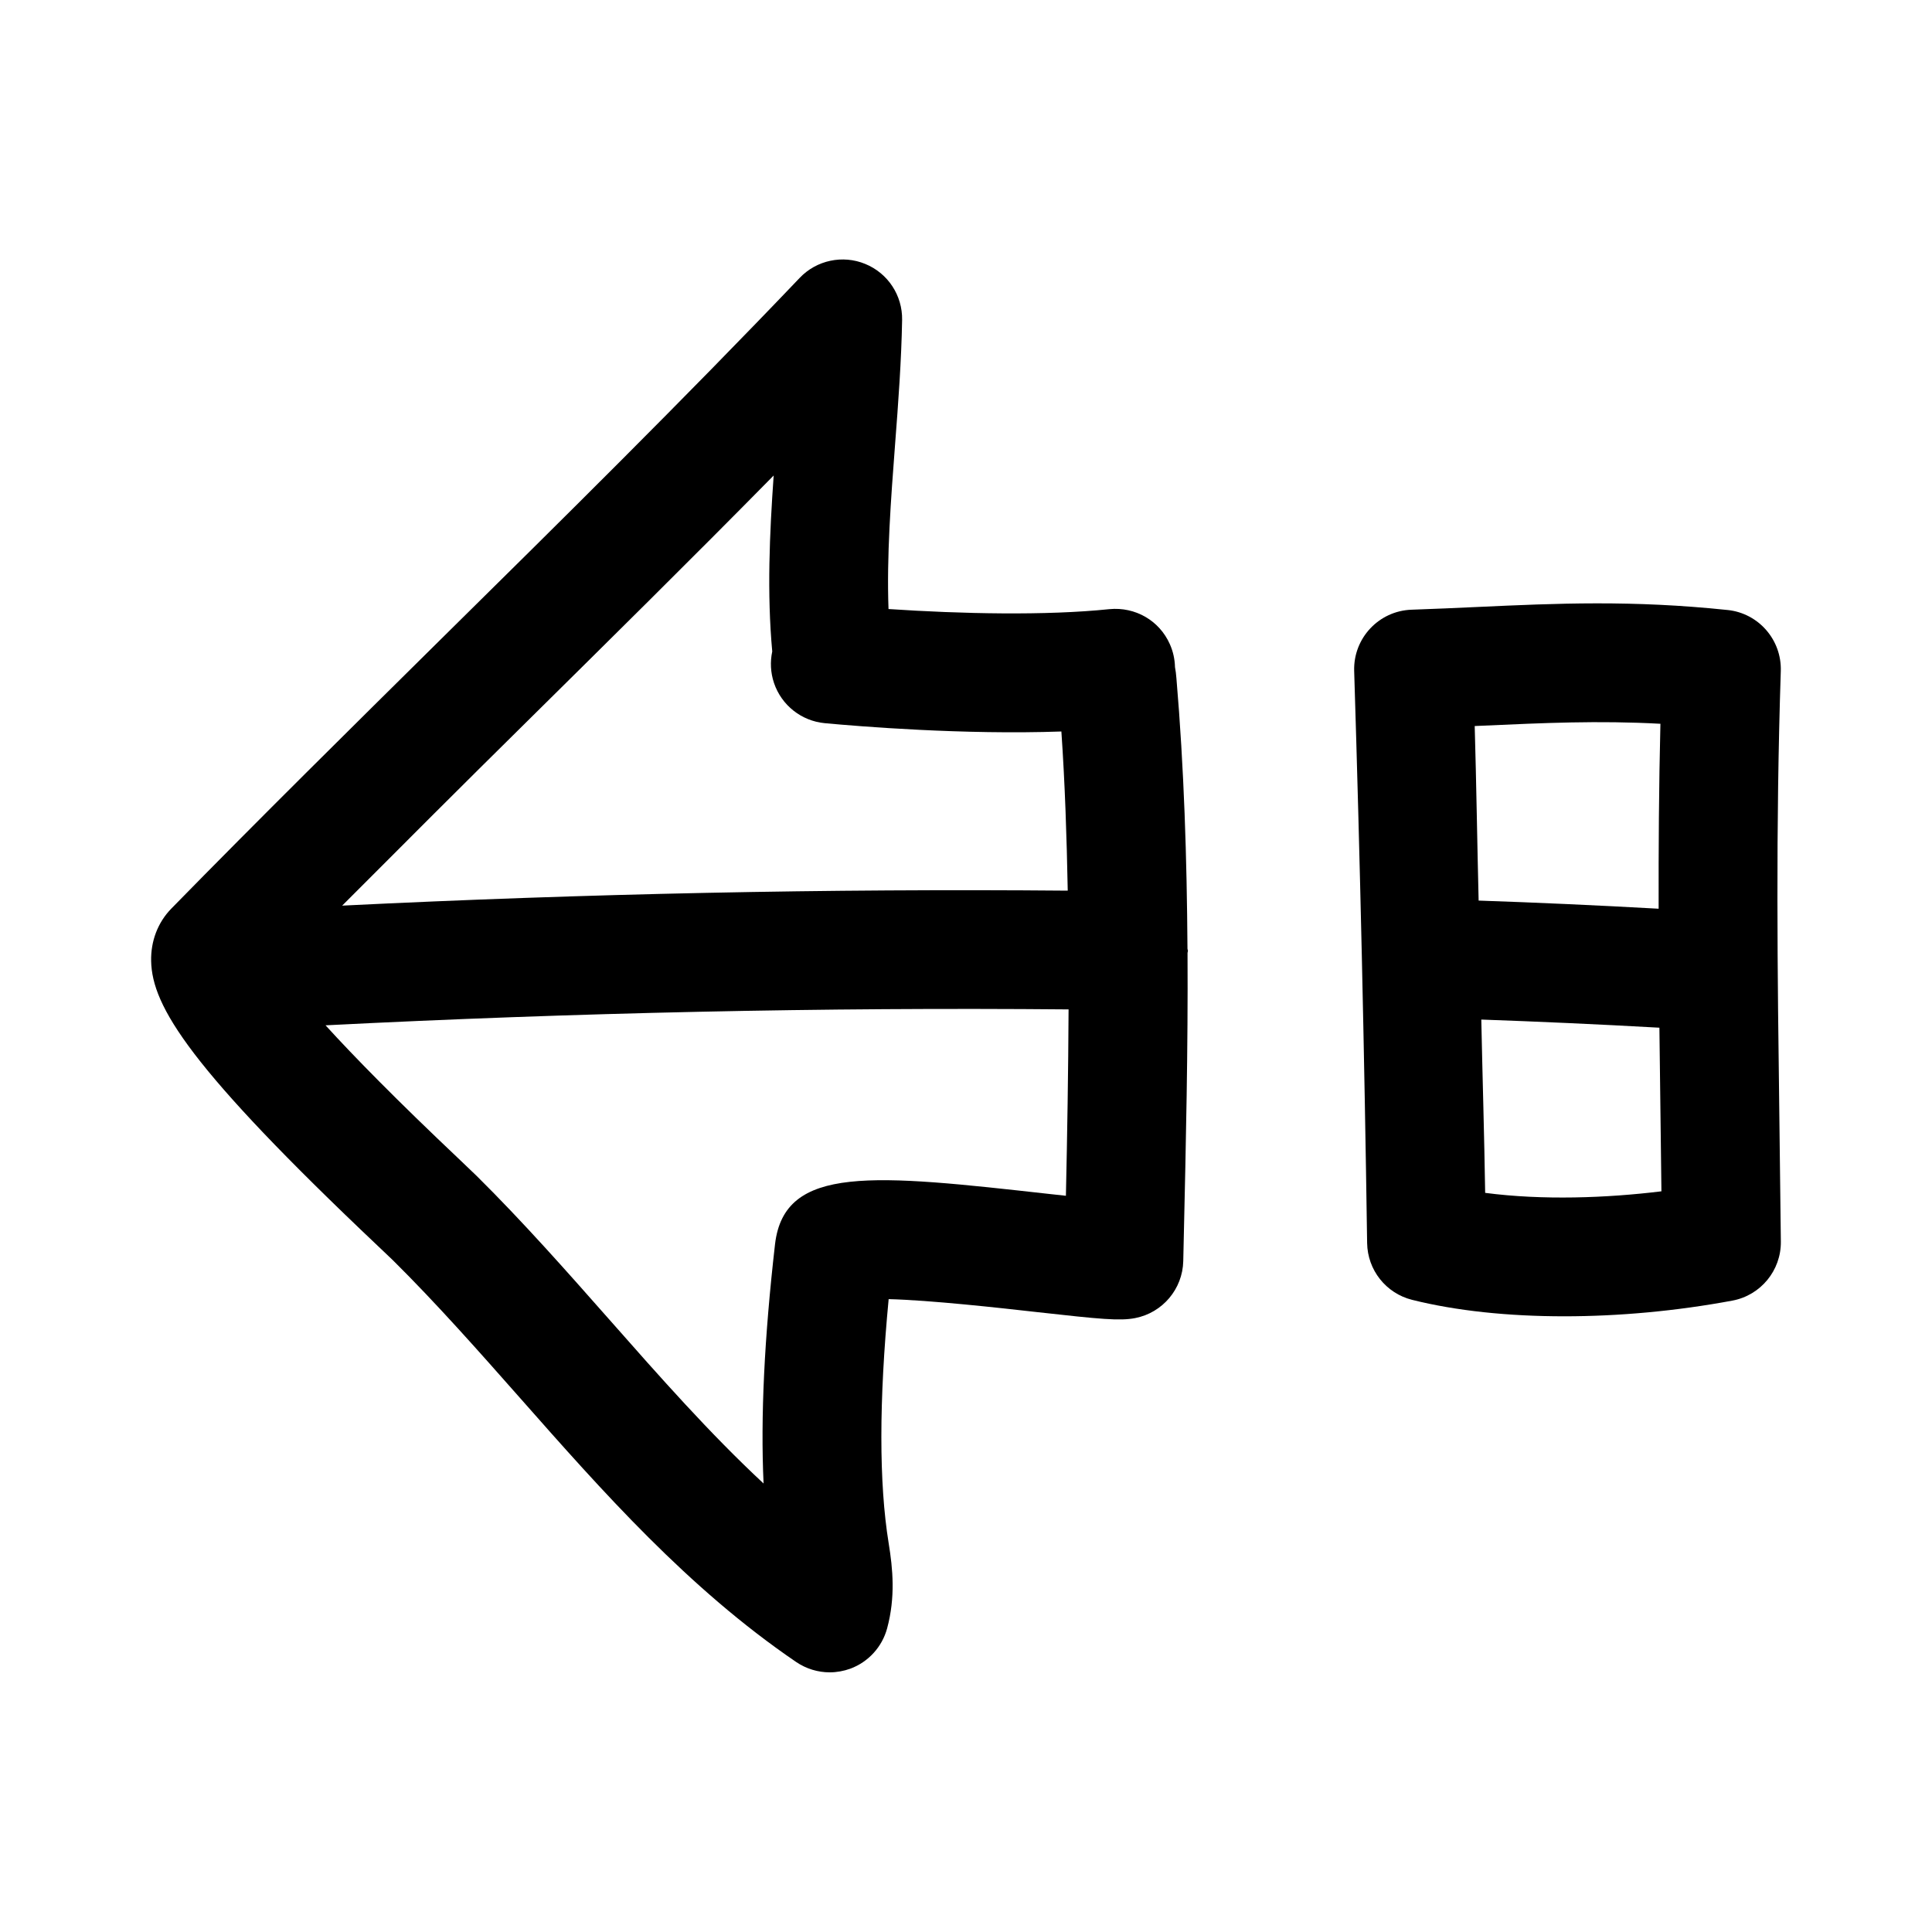
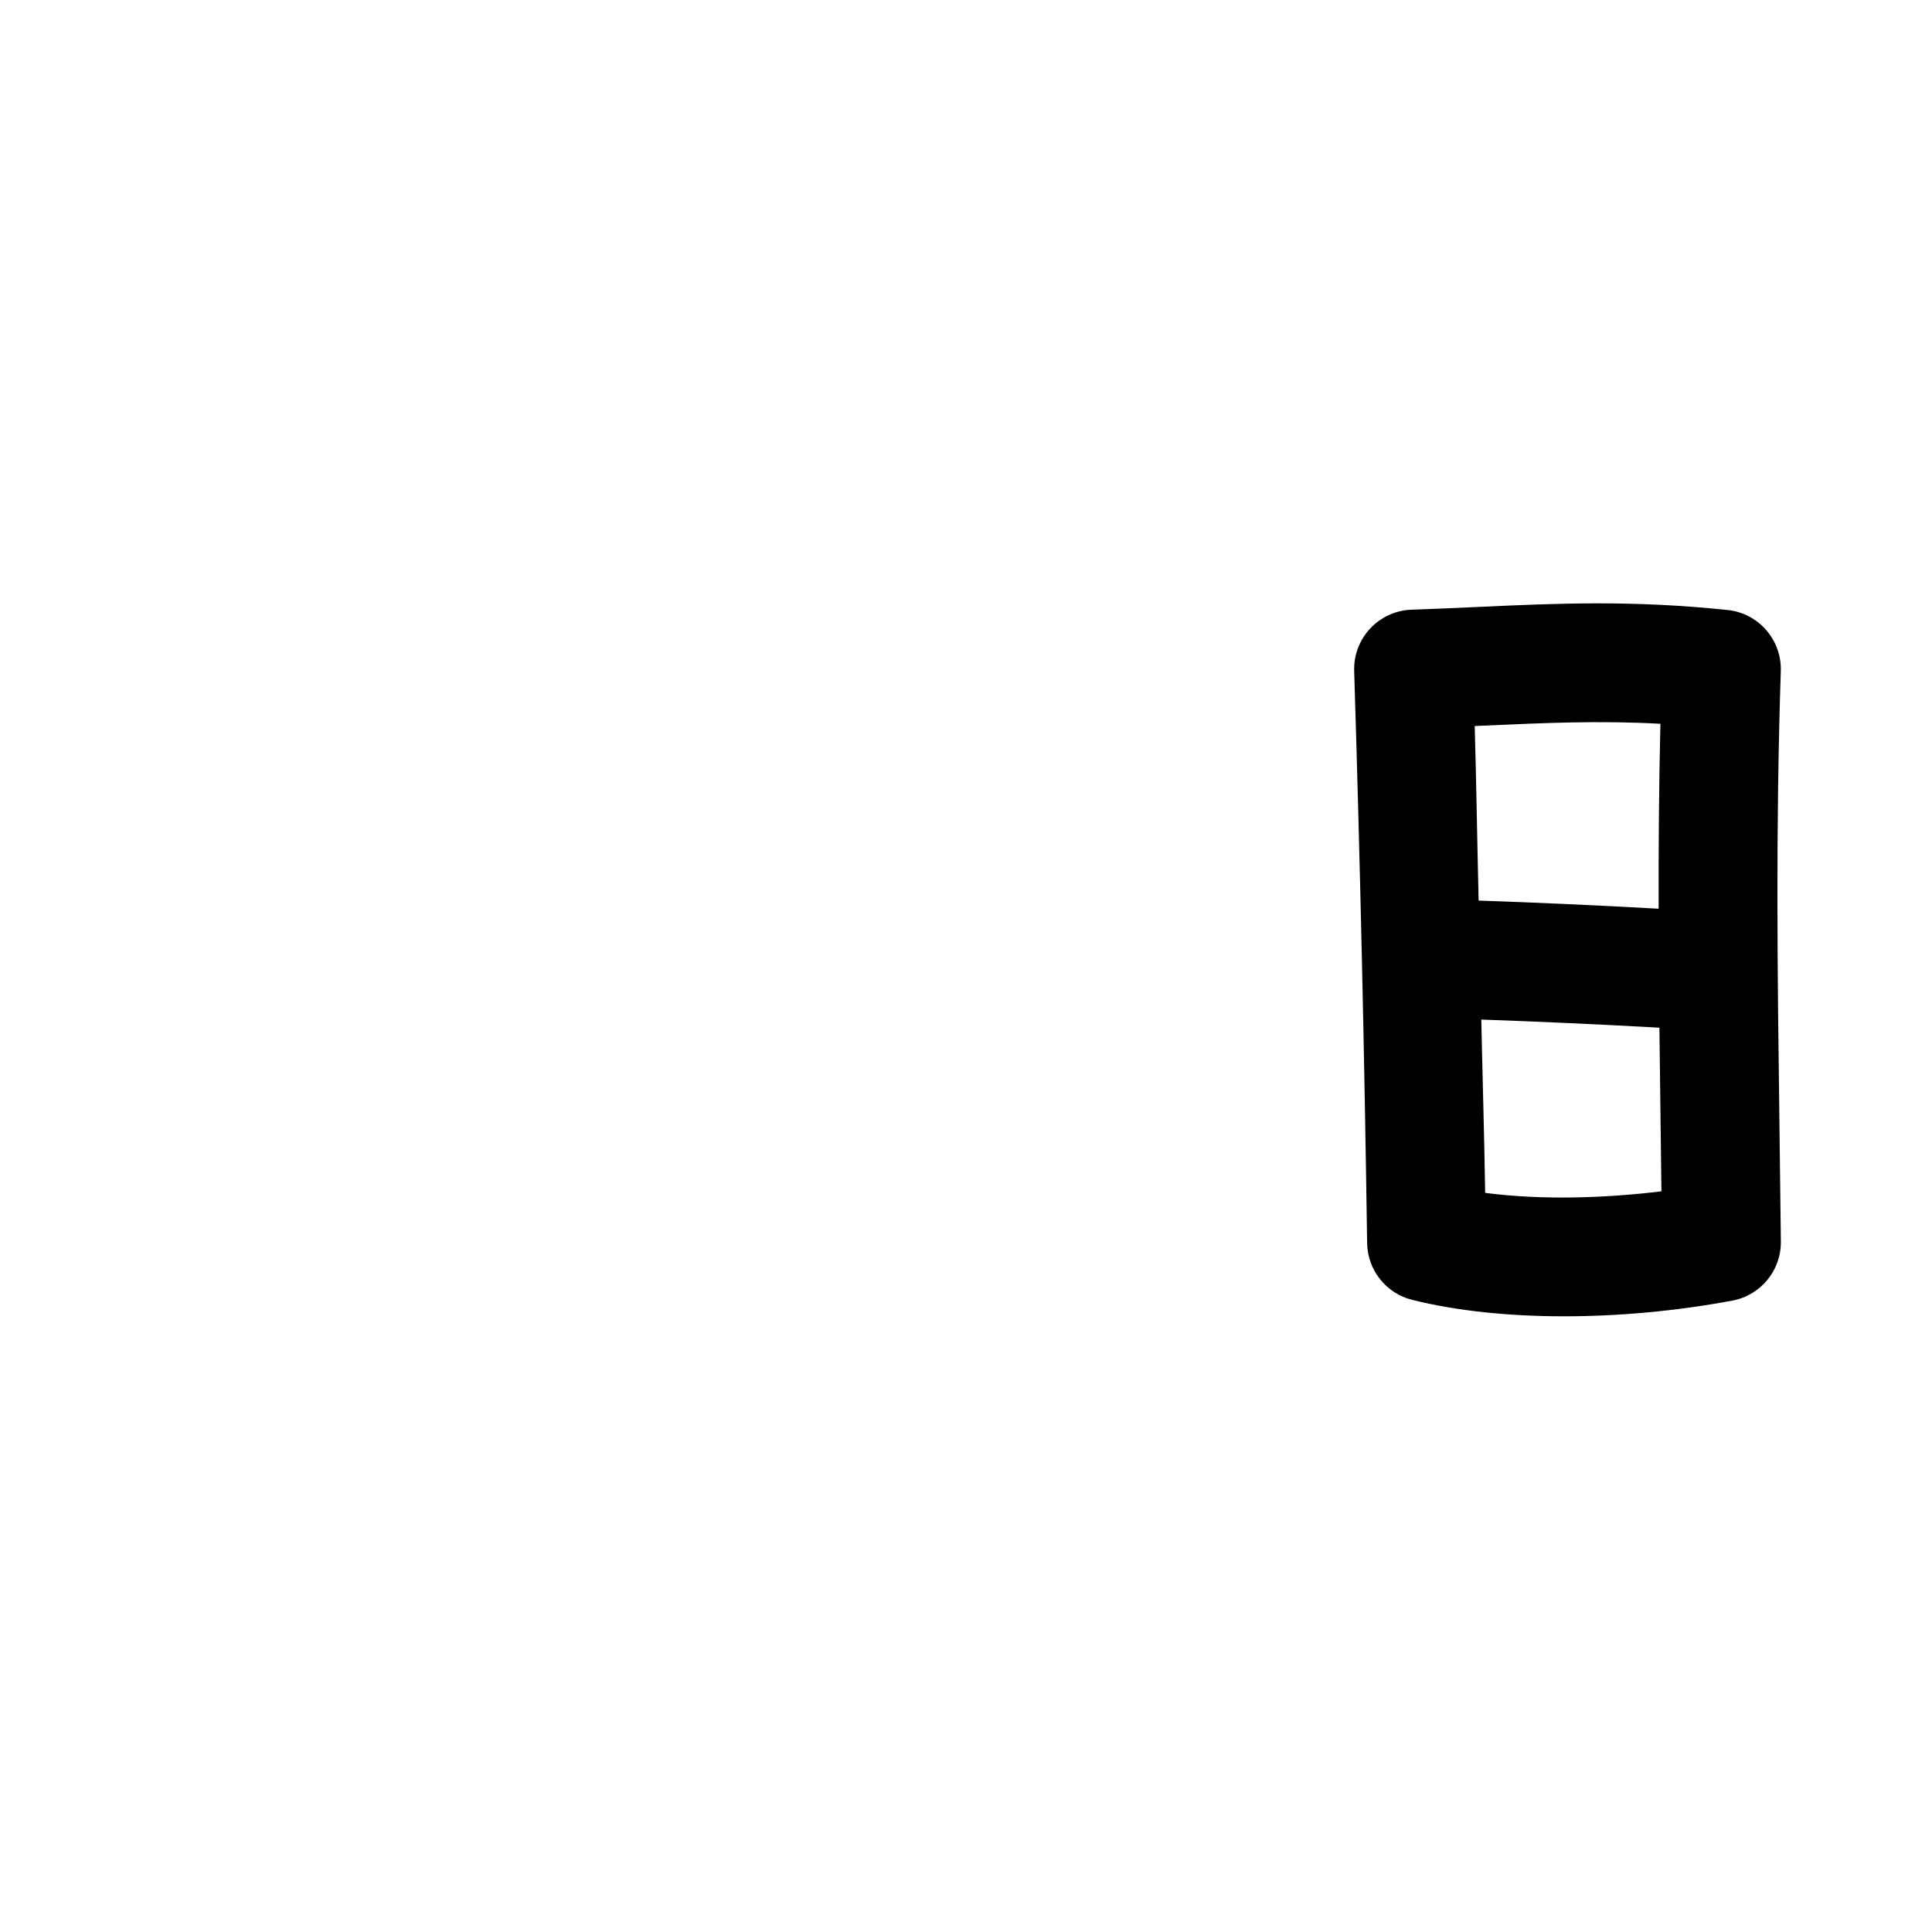
<svg xmlns="http://www.w3.org/2000/svg" fill="#000000" width="800px" height="800px" version="1.1" viewBox="144 144 512 512">
  <g>
    <path d="m601.85 305.66c-25.316-2.66-45.219-1.777-66.328-0.805-5.574 0.25-11.352 0.52-17.445 0.723-8.676 0.301-15.461 7.559-15.207 16.215 1.559 49.988 2.707 101.02 3.434 151.63 0.109 7.148 4.992 13.32 11.934 15.051 11.637 2.914 25.504 4.359 40.289 4.359 14.422 0 29.691-1.387 44.555-4.156 7.527-1.402 12.941-7.996 12.863-15.633l-0.379-31.645c-0.52-39.91-1.008-77.617 0.363-119.56 0.266-8.25-5.859-15.316-14.078-16.184zm-64.895 30.652c16.152-0.723 30.59-1.402 47.074-0.504-0.41 16.816-0.504 32.984-0.473 49.012-16.656-0.93-32.465-1.637-47.703-2.156-0.379-15.414-0.598-30.953-1.039-46.258 0.707-0.031 1.43-0.047 2.141-0.094zm0.629 123.81c-0.234-15.336-0.707-30.59-1.023-45.926 15.066 0.535 30.668 1.227 47.199 2.156 0.094 8.438 0.203 16.895 0.316 25.457l0.219 17.902c-14.562 1.781-31.473 2.41-46.711 0.41z" />
-     <path d="m189.39 384.8c-3.559 3.652-5.449 8.582-5.336 13.887 0.25 12.027 10.172 28.262 60.223 75.633l3.856 3.668c11.555 11.445 22.766 24.137 33.613 36.414 21.914 24.828 44.57 50.508 73.273 70.062 2.66 1.793 5.746 2.723 8.863 2.723 1.844 0 3.684-0.332 5.481-0.977 4.769-1.777 8.391-5.746 9.73-10.66 2.234-8.281 1.527-15.762 0.41-22.609-2.582-15.918-2.566-37.645 0-64.66 10.988 0.27 29.363 2.312 39.422 3.449 16.816 1.875 21.805 2.363 25.914 1.574 7.258-1.418 12.562-7.699 12.738-15.082l0.141-6.359c0.566-24.781 1.133-49.988 0.992-75.336 0-0.172 0.094-0.316 0.109-0.488 0-0.234-0.125-0.441-0.125-0.676-0.156-23.82-0.898-47.766-2.93-71.621-0.078-1.055-0.203-2.047-0.379-2.961-0.047-2.062-0.488-4.125-1.371-6.094-2.769-6.234-9.148-9.918-16.012-9.258-16.734 1.746-39.297 1.258-58.535-0.031-0.504-14.043 0.629-28.953 1.73-43.5 0.867-11.211 1.684-22.324 1.875-33.125 0.109-6.488-3.762-12.375-9.777-14.832-5.953-2.457-12.895-1.008-17.367 3.699-30.812 32.309-63.387 64.473-94.906 95.582-24.039 23.781-48.078 47.508-71.633 71.578zm233.04 75.652c-46.918-5.242-70.535-7.871-73.035 13.242-2.852 24.891-3.856 45.863-3.039 63.449-14.234-13.242-27.379-28.133-40.996-43.578-11.18-12.66-22.734-25.758-35.047-37.941l-4.375-4.188c-16.93-16.004-28.105-27.418-35.664-35.715 65.938-3.352 131.93-4.801 196.91-4.219-0.078 16.531-0.348 33.047-0.707 49.391-1.371-0.145-2.738-0.301-4.047-0.441zm-73.398-190.44c-1.086 15.445-1.793 31.172-0.379 46.633-0.582 2.723-0.457 5.621 0.473 8.375 2 5.887 7.258 10.043 13.445 10.629 9.117 0.852 36.777 3.117 62.707 2.203 0.961 13.965 1.418 28.055 1.684 42.18-63.465-0.551-127.88 0.789-192.28 3.969 16.09-16.137 32.211-32.258 48.492-48.32 21.73-21.488 43.977-43.438 65.859-65.668z" />
  </g>
</svg>